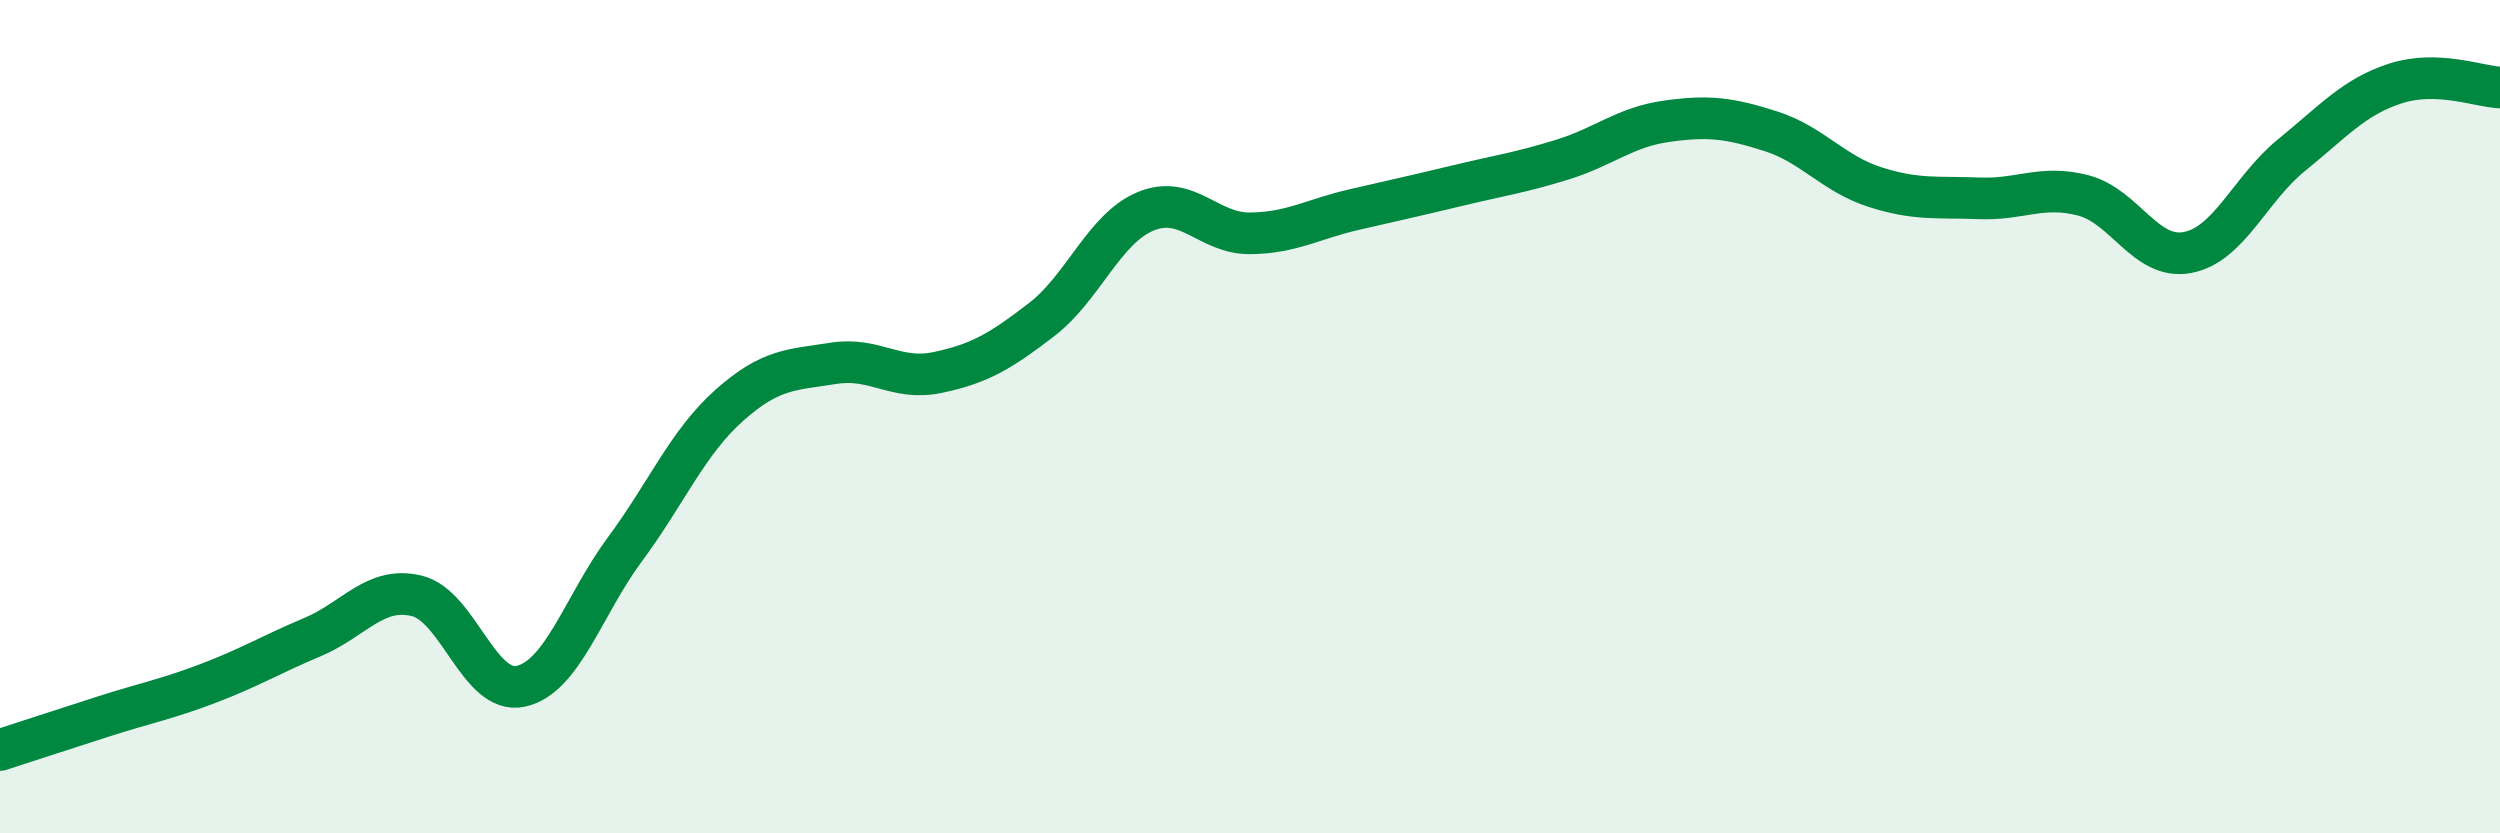
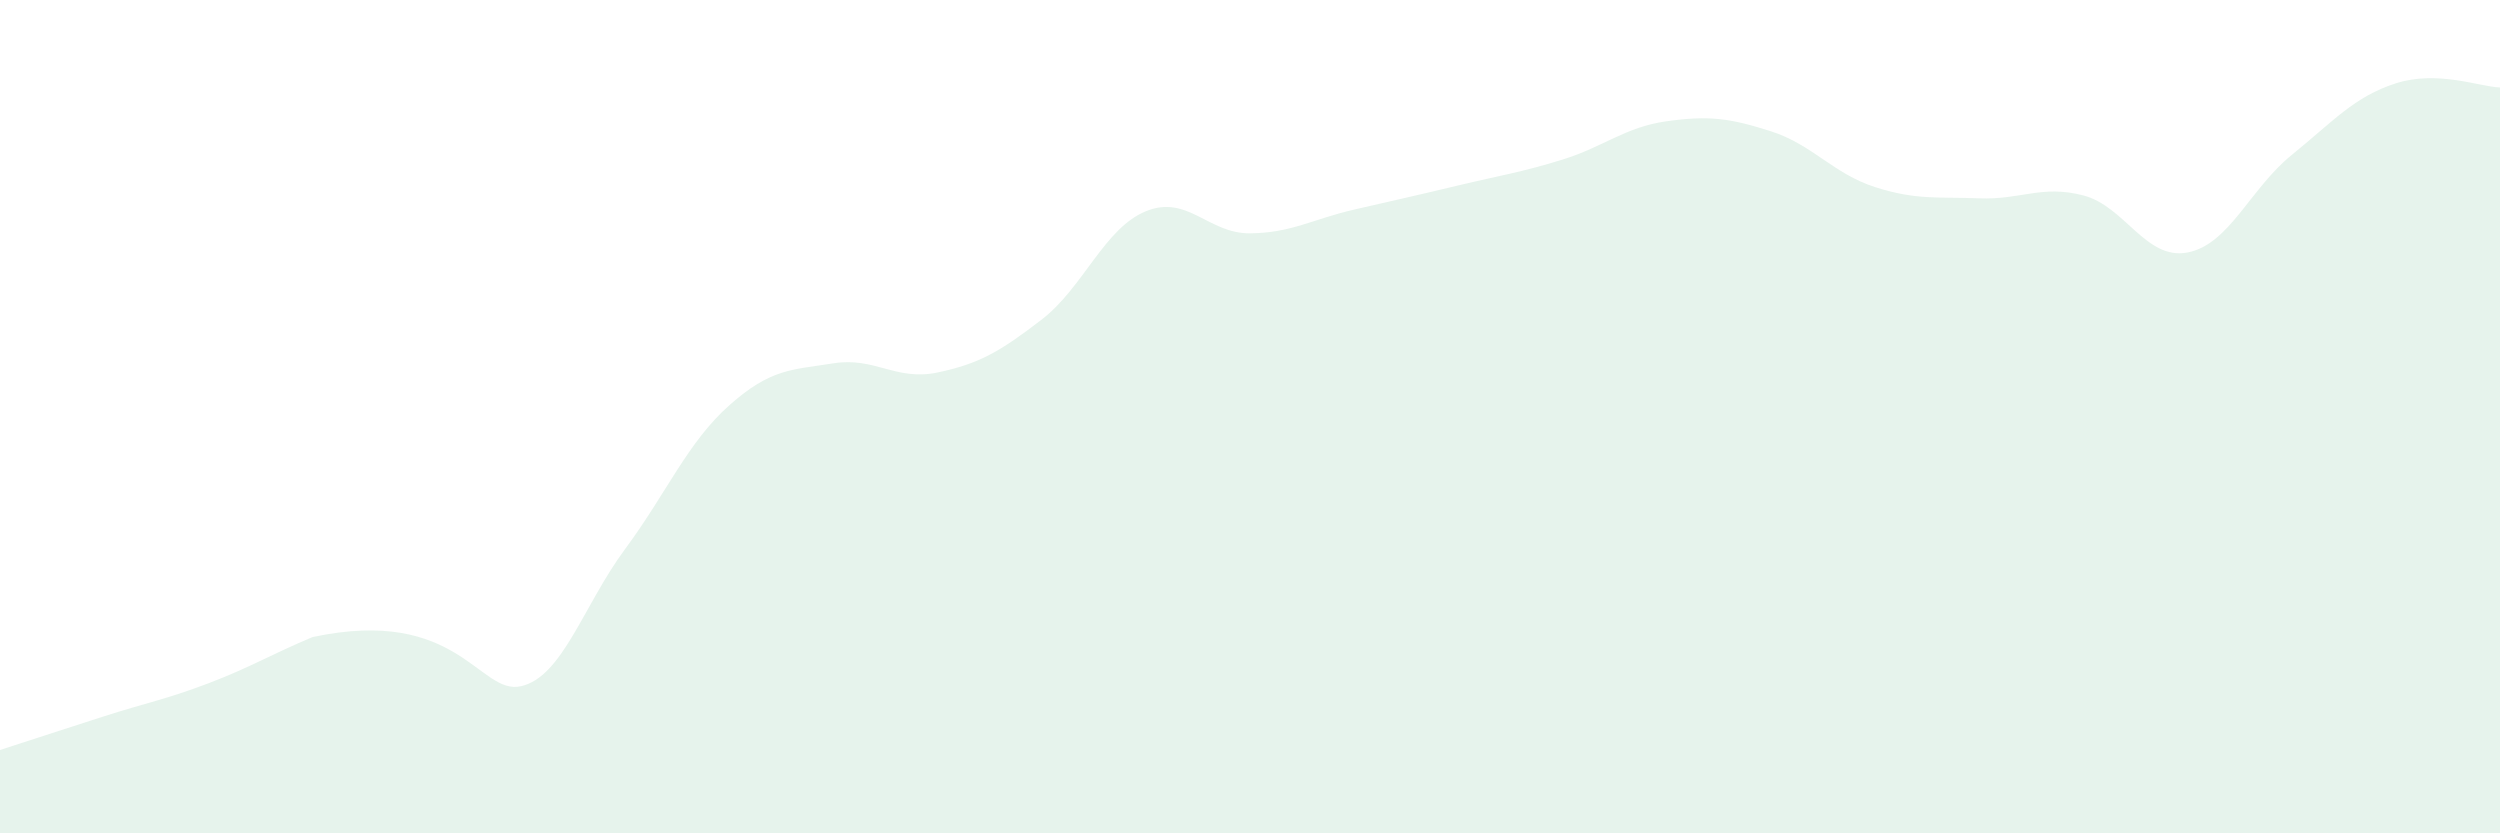
<svg xmlns="http://www.w3.org/2000/svg" width="60" height="20" viewBox="0 0 60 20">
-   <path d="M 0,18 C 0.5,17.84 1.5,17.51 2.5,17.19 C 3.5,16.87 4,16.78 5,16.4 C 6,16.02 6.5,15.71 7.5,15.29 C 8.5,14.87 9,14.06 10,14.3 C 11,14.54 11.5,16.69 12.5,16.47 C 13.5,16.25 14,14.53 15,13.18 C 16,11.83 16.5,10.62 17.5,9.73 C 18.5,8.84 19,8.88 20,8.72 C 21,8.56 21.5,9.15 22.5,8.94 C 23.5,8.73 24,8.44 25,7.67 C 26,6.9 26.5,5.48 27.5,5.07 C 28.5,4.66 29,5.61 30,5.6 C 31,5.59 31.5,5.26 32.5,5.03 C 33.5,4.8 34,4.69 35,4.45 C 36,4.21 36.5,4.14 37.5,3.83 C 38.5,3.52 39,3.05 40,2.91 C 41,2.77 41.5,2.83 42.5,3.15 C 43.5,3.47 44,4.17 45,4.49 C 46,4.81 46.5,4.72 47.5,4.76 C 48.5,4.8 49,4.43 50,4.69 C 51,4.95 51.5,6.25 52.5,6.06 C 53.5,5.87 54,4.53 55,3.72 C 56,2.91 56.5,2.32 57.5,2 C 58.5,1.68 59.5,2.08 60,2.1L60 20L0 20Z" fill="#008740" opacity="0.1" stroke-linecap="round" stroke-linejoin="round" />
-   <path d="M 0,18 C 0.5,17.84 1.5,17.51 2.5,17.19 C 3.5,16.87 4,16.78 5,16.4 C 6,16.02 6.5,15.71 7.5,15.29 C 8.5,14.87 9,14.06 10,14.3 C 11,14.54 11.5,16.69 12.5,16.47 C 13.5,16.25 14,14.53 15,13.18 C 16,11.83 16.5,10.62 17.5,9.73 C 18.5,8.84 19,8.88 20,8.72 C 21,8.56 21.5,9.15 22.5,8.94 C 23.5,8.73 24,8.44 25,7.67 C 26,6.9 26.5,5.48 27.5,5.07 C 28.5,4.66 29,5.61 30,5.6 C 31,5.59 31.5,5.26 32.5,5.03 C 33.5,4.8 34,4.69 35,4.45 C 36,4.21 36.5,4.14 37.5,3.83 C 38.5,3.52 39,3.05 40,2.91 C 41,2.77 41.5,2.83 42.5,3.15 C 43.5,3.47 44,4.17 45,4.49 C 46,4.81 46.5,4.72 47.5,4.76 C 48.5,4.8 49,4.43 50,4.69 C 51,4.95 51.5,6.25 52.5,6.06 C 53.5,5.87 54,4.53 55,3.72 C 56,2.91 56.5,2.32 57.5,2 C 58.5,1.68 59.5,2.08 60,2.1" stroke="#008740" stroke-width="1" fill="none" stroke-linecap="round" stroke-linejoin="round" />
+   <path d="M 0,18 C 0.5,17.84 1.5,17.51 2.5,17.19 C 3.5,16.87 4,16.78 5,16.4 C 6,16.02 6.5,15.71 7.5,15.29 C 11,14.54 11.5,16.69 12.5,16.47 C 13.5,16.25 14,14.53 15,13.18 C 16,11.83 16.5,10.62 17.5,9.73 C 18.5,8.84 19,8.88 20,8.72 C 21,8.56 21.5,9.15 22.5,8.94 C 23.5,8.73 24,8.44 25,7.67 C 26,6.9 26.5,5.48 27.5,5.07 C 28.5,4.66 29,5.61 30,5.6 C 31,5.59 31.5,5.26 32.5,5.03 C 33.5,4.8 34,4.69 35,4.45 C 36,4.21 36.5,4.14 37.5,3.83 C 38.5,3.52 39,3.05 40,2.91 C 41,2.77 41.5,2.83 42.5,3.15 C 43.5,3.47 44,4.17 45,4.49 C 46,4.81 46.5,4.72 47.5,4.76 C 48.5,4.8 49,4.43 50,4.69 C 51,4.95 51.5,6.25 52.5,6.06 C 53.5,5.87 54,4.53 55,3.72 C 56,2.91 56.5,2.32 57.5,2 C 58.5,1.68 59.5,2.08 60,2.1L60 20L0 20Z" fill="#008740" opacity="0.1" stroke-linecap="round" stroke-linejoin="round" />
</svg>